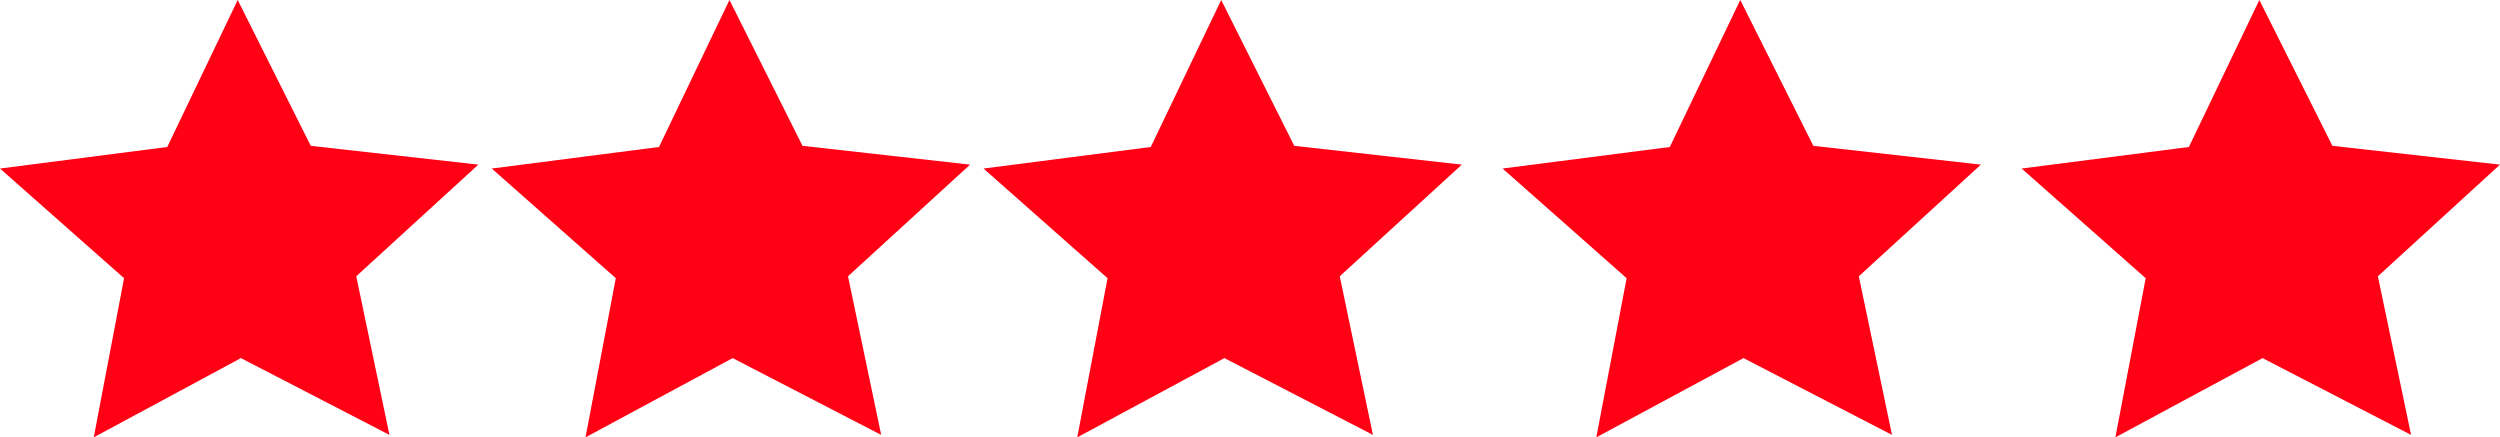
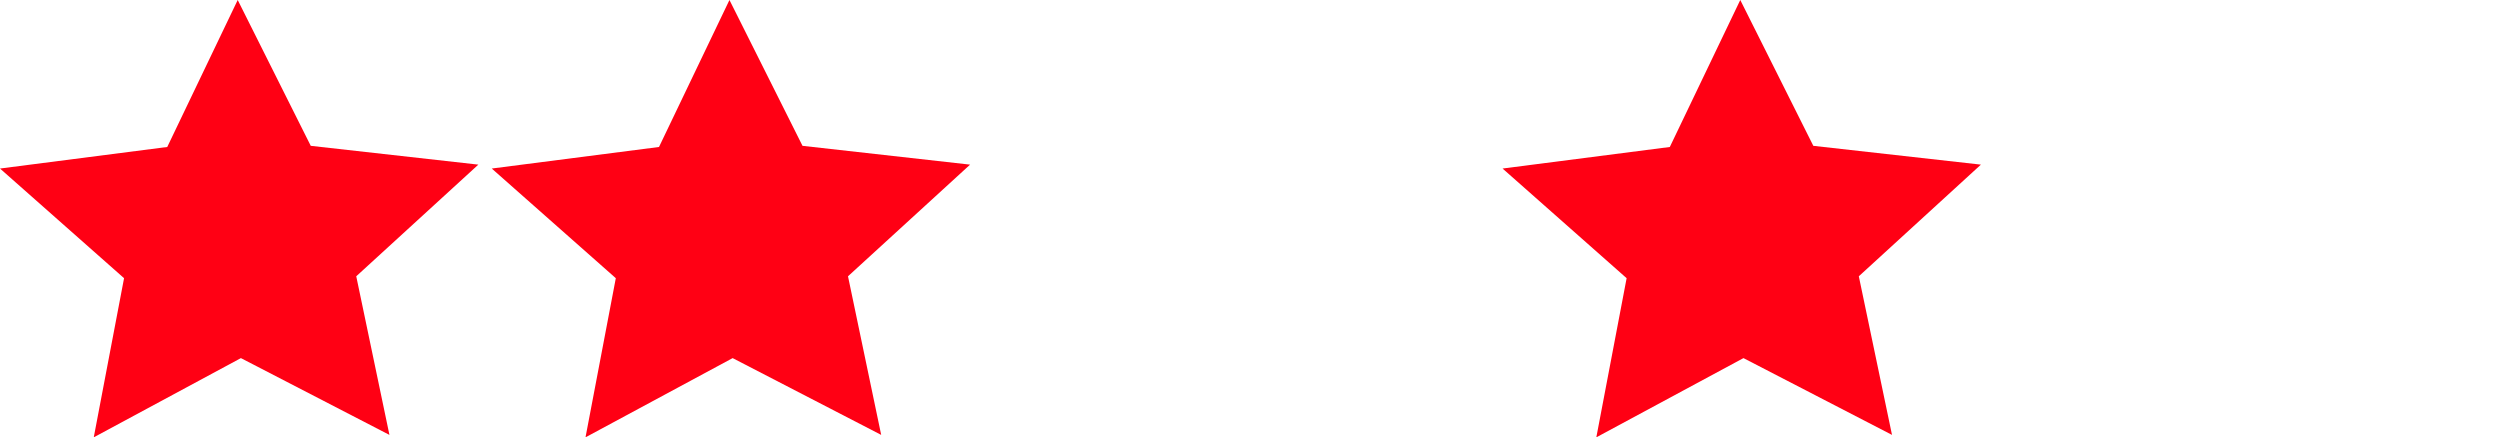
<svg xmlns="http://www.w3.org/2000/svg" width="91.51" height="16.009" viewBox="0 0 91.51 16.009">
  <g id="Group_371" data-name="Group 371" transform="translate(-1008.25 -173)">
    <g id="Icons" transform="translate(1008.25 173)">
      <g id="star" transform="translate(0)">
        <g id="Shape" transform="translate(0)">
          <path id="Path_66" data-name="Path 66" d="M15.245,15.919,9.808,13.108l-5.386,2.9,1.109-5.825L.99,6.169l6.122-.789L9.691,0l2.674,5.338,6.134.688L14.03,10.113Z" transform="translate(-0.99)" fill="#ff0014" fill-rule="evenodd" />
        </g>
      </g>
    </g>
    <g id="Vivid-Icons" transform="translate(1026.25 173)">
      <g id="Icons-2" data-name="Icons" transform="translate(0 0)">
        <g id="star-2" data-name="star" transform="translate(0)">
          <g id="Shape-2" data-name="Shape" transform="translate(0)">
            <path id="Path_66-2" data-name="Path 66" d="M15.245,15.919,9.808,13.108l-5.386,2.9,1.109-5.825L.99,6.169l6.122-.789L9.691,0l2.674,5.338,6.134.688L14.03,10.113Z" transform="translate(-0.99)" fill="#ff0014" fill-rule="evenodd" />
          </g>
        </g>
      </g>
    </g>
    <g id="Vivid-Icons-2" data-name="Vivid-Icons" transform="translate(1044.25 173)">
      <g id="Icons-3" data-name="Icons" transform="translate(0 0)">
        <g id="star-3" data-name="star" transform="translate(0)">
          <g id="Shape-3" data-name="Shape" transform="translate(0)">
-             <path id="Path_66-3" data-name="Path 66" d="M15.245,15.919,9.808,13.108l-5.386,2.9,1.109-5.825L.99,6.169l6.122-.789L9.691,0l2.674,5.338,6.134.688L14.03,10.113Z" transform="translate(-0.99)" fill="#ff0014" fill-rule="evenodd" />
-           </g>
+             </g>
        </g>
      </g>
    </g>
    <g id="Vivid.JS" transform="translate(1063.26 173)">
      <g id="Vivid-Icons-3" data-name="Vivid-Icons" transform="translate(-0.01 0)">
        <g id="Icons-4" data-name="Icons" transform="translate(0 0)">
          <g id="star-4" data-name="star" transform="translate(0)">
            <g id="Shape-4" data-name="Shape" transform="translate(0)">
              <path id="Path_66-4" data-name="Path 66" d="M15.245,15.919,9.808,13.108l-5.386,2.9,1.109-5.825L.99,6.169l6.122-.789L9.691,0l2.674,5.338,6.134.688L14.03,10.113Z" transform="translate(-0.99)" fill="#ff0014" fill-rule="evenodd" />
            </g>
          </g>
        </g>
      </g>
    </g>
    <g id="Vivid-Icons-4" data-name="Vivid-Icons" transform="translate(1082.25 173)">
      <g id="Icons-5" data-name="Icons" transform="translate(0 0)">
        <g id="star-5" data-name="star" transform="translate(0)">
          <g id="Shape-5" data-name="Shape" transform="translate(0)">
-             <path id="Path_66-5" data-name="Path 66" d="M15.245,15.919,9.808,13.108l-5.386,2.9,1.109-5.825L.99,6.169l6.122-.789L9.691,0l2.674,5.338,6.134.688L14.03,10.113Z" transform="translate(-0.99)" fill="#ff0014" fill-rule="evenodd" />
-           </g>
+             </g>
        </g>
      </g>
    </g>
  </g>
</svg>